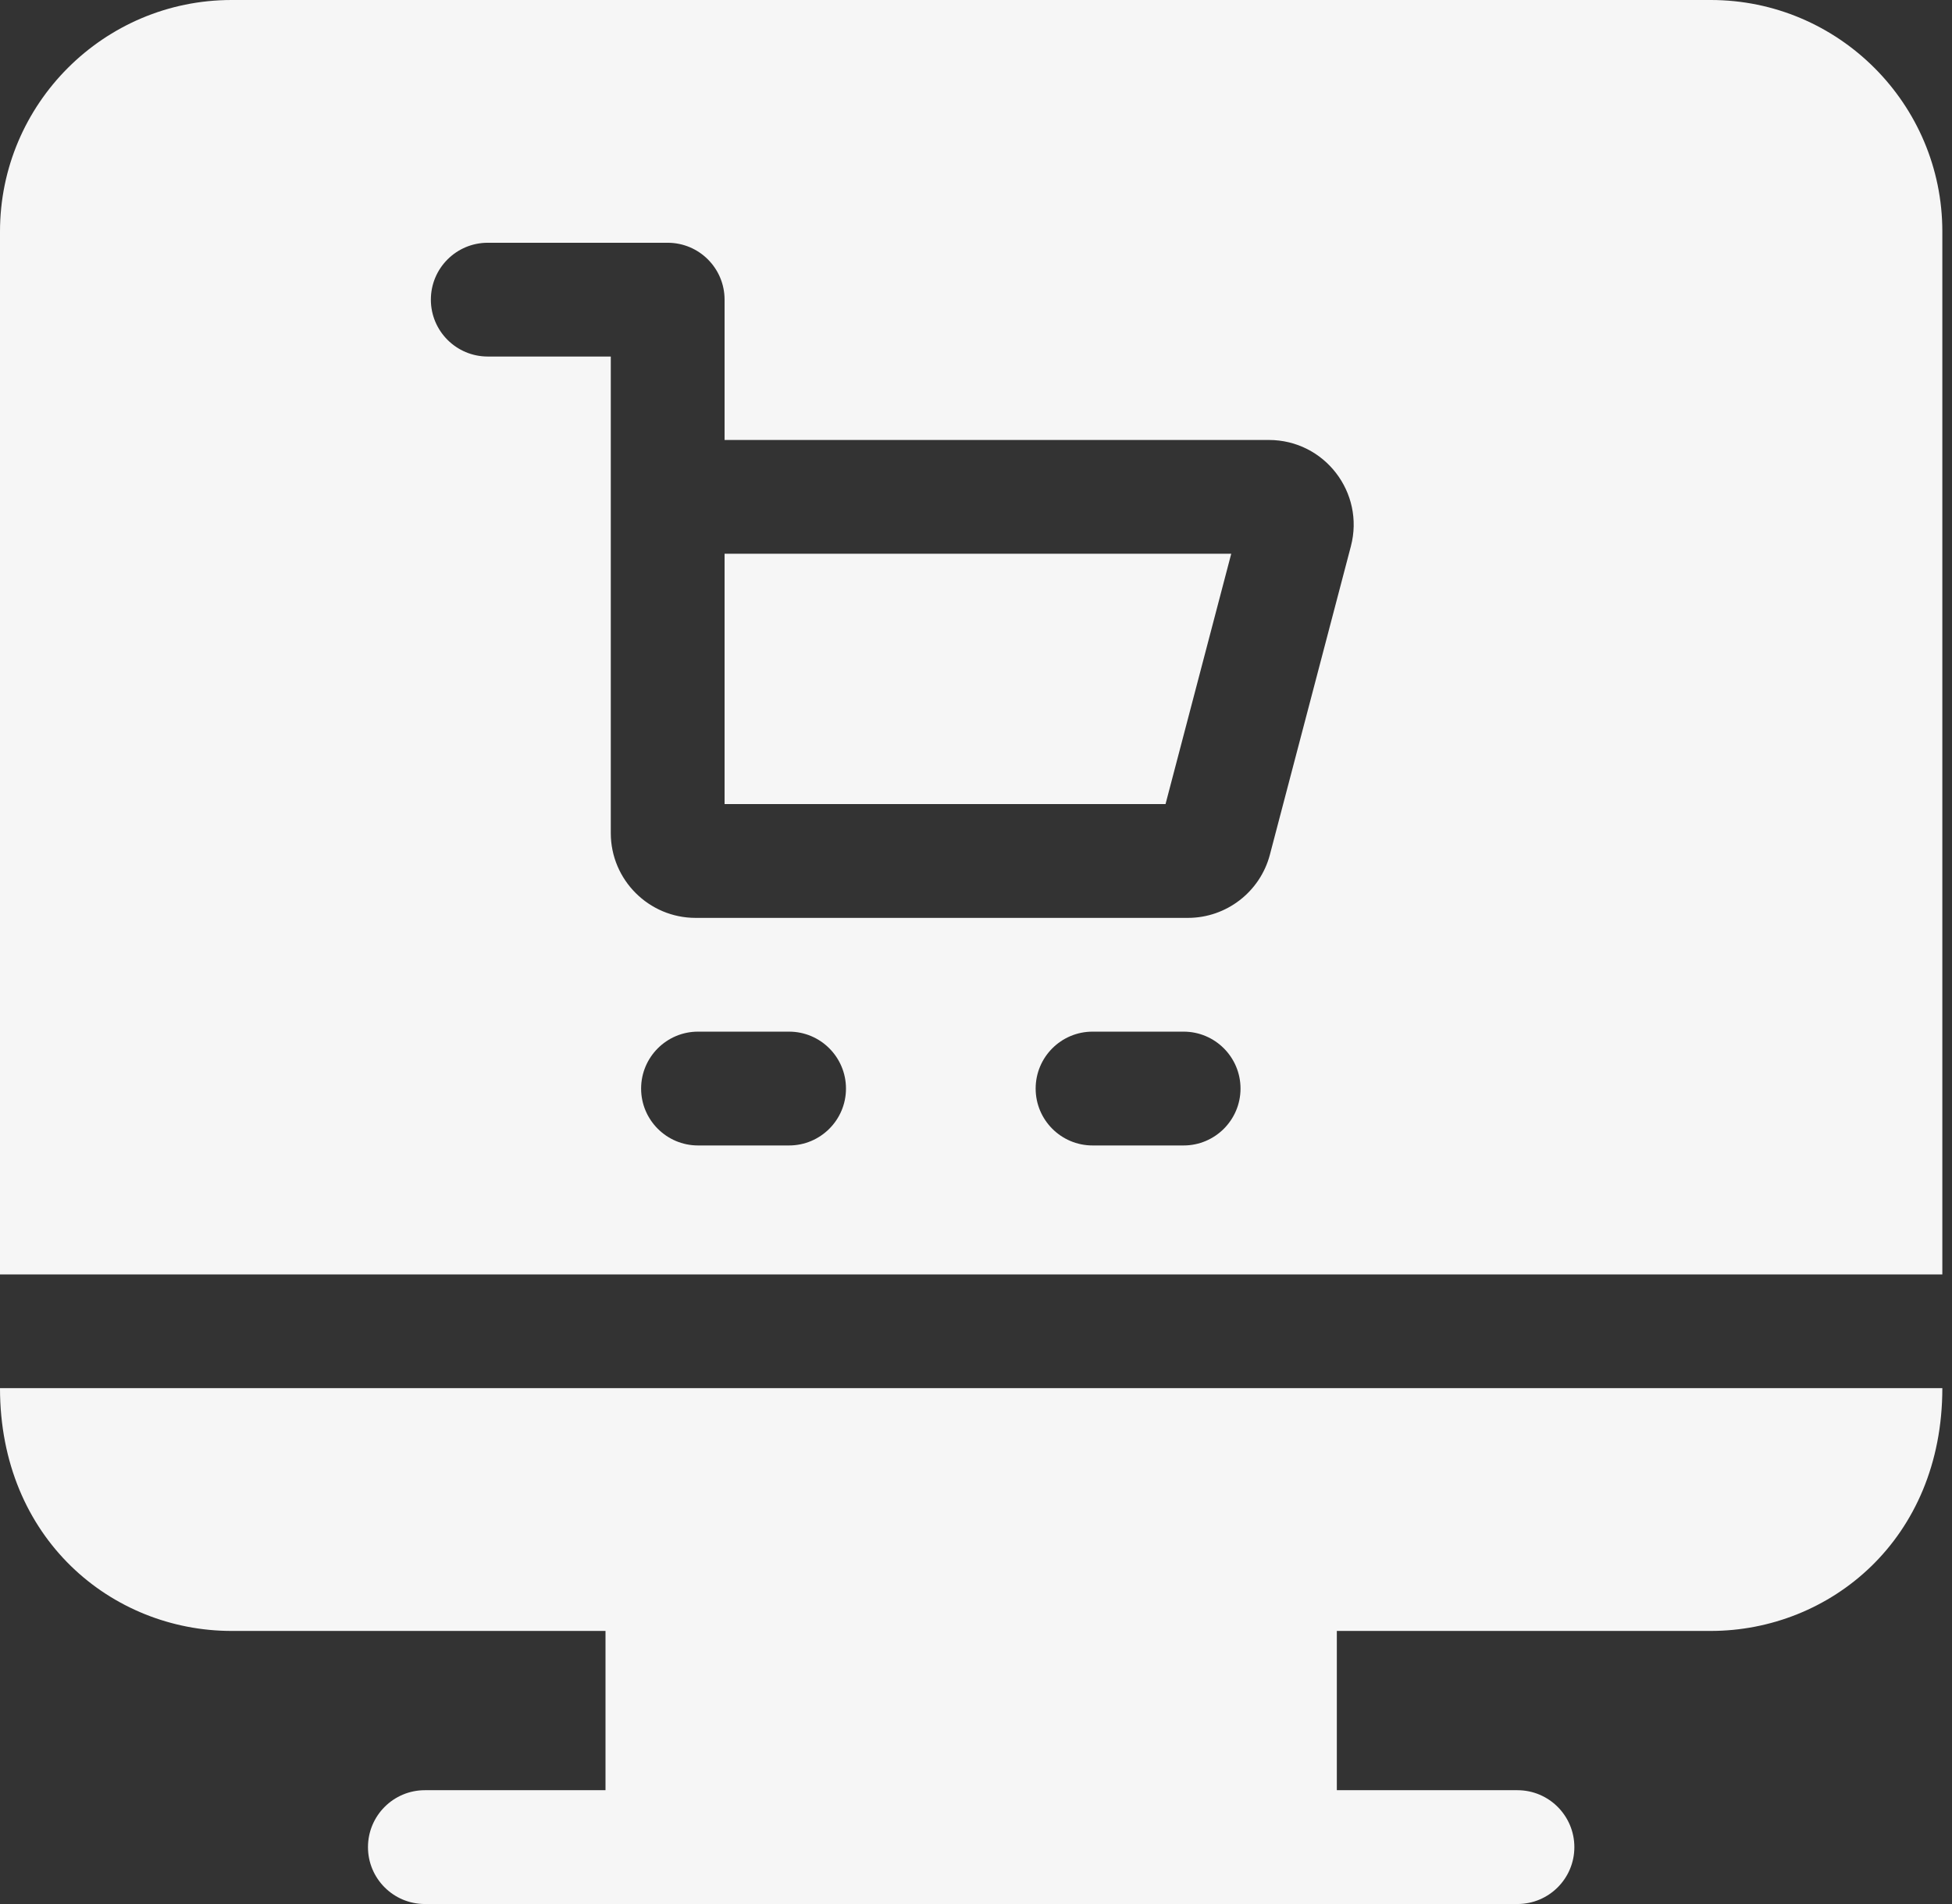
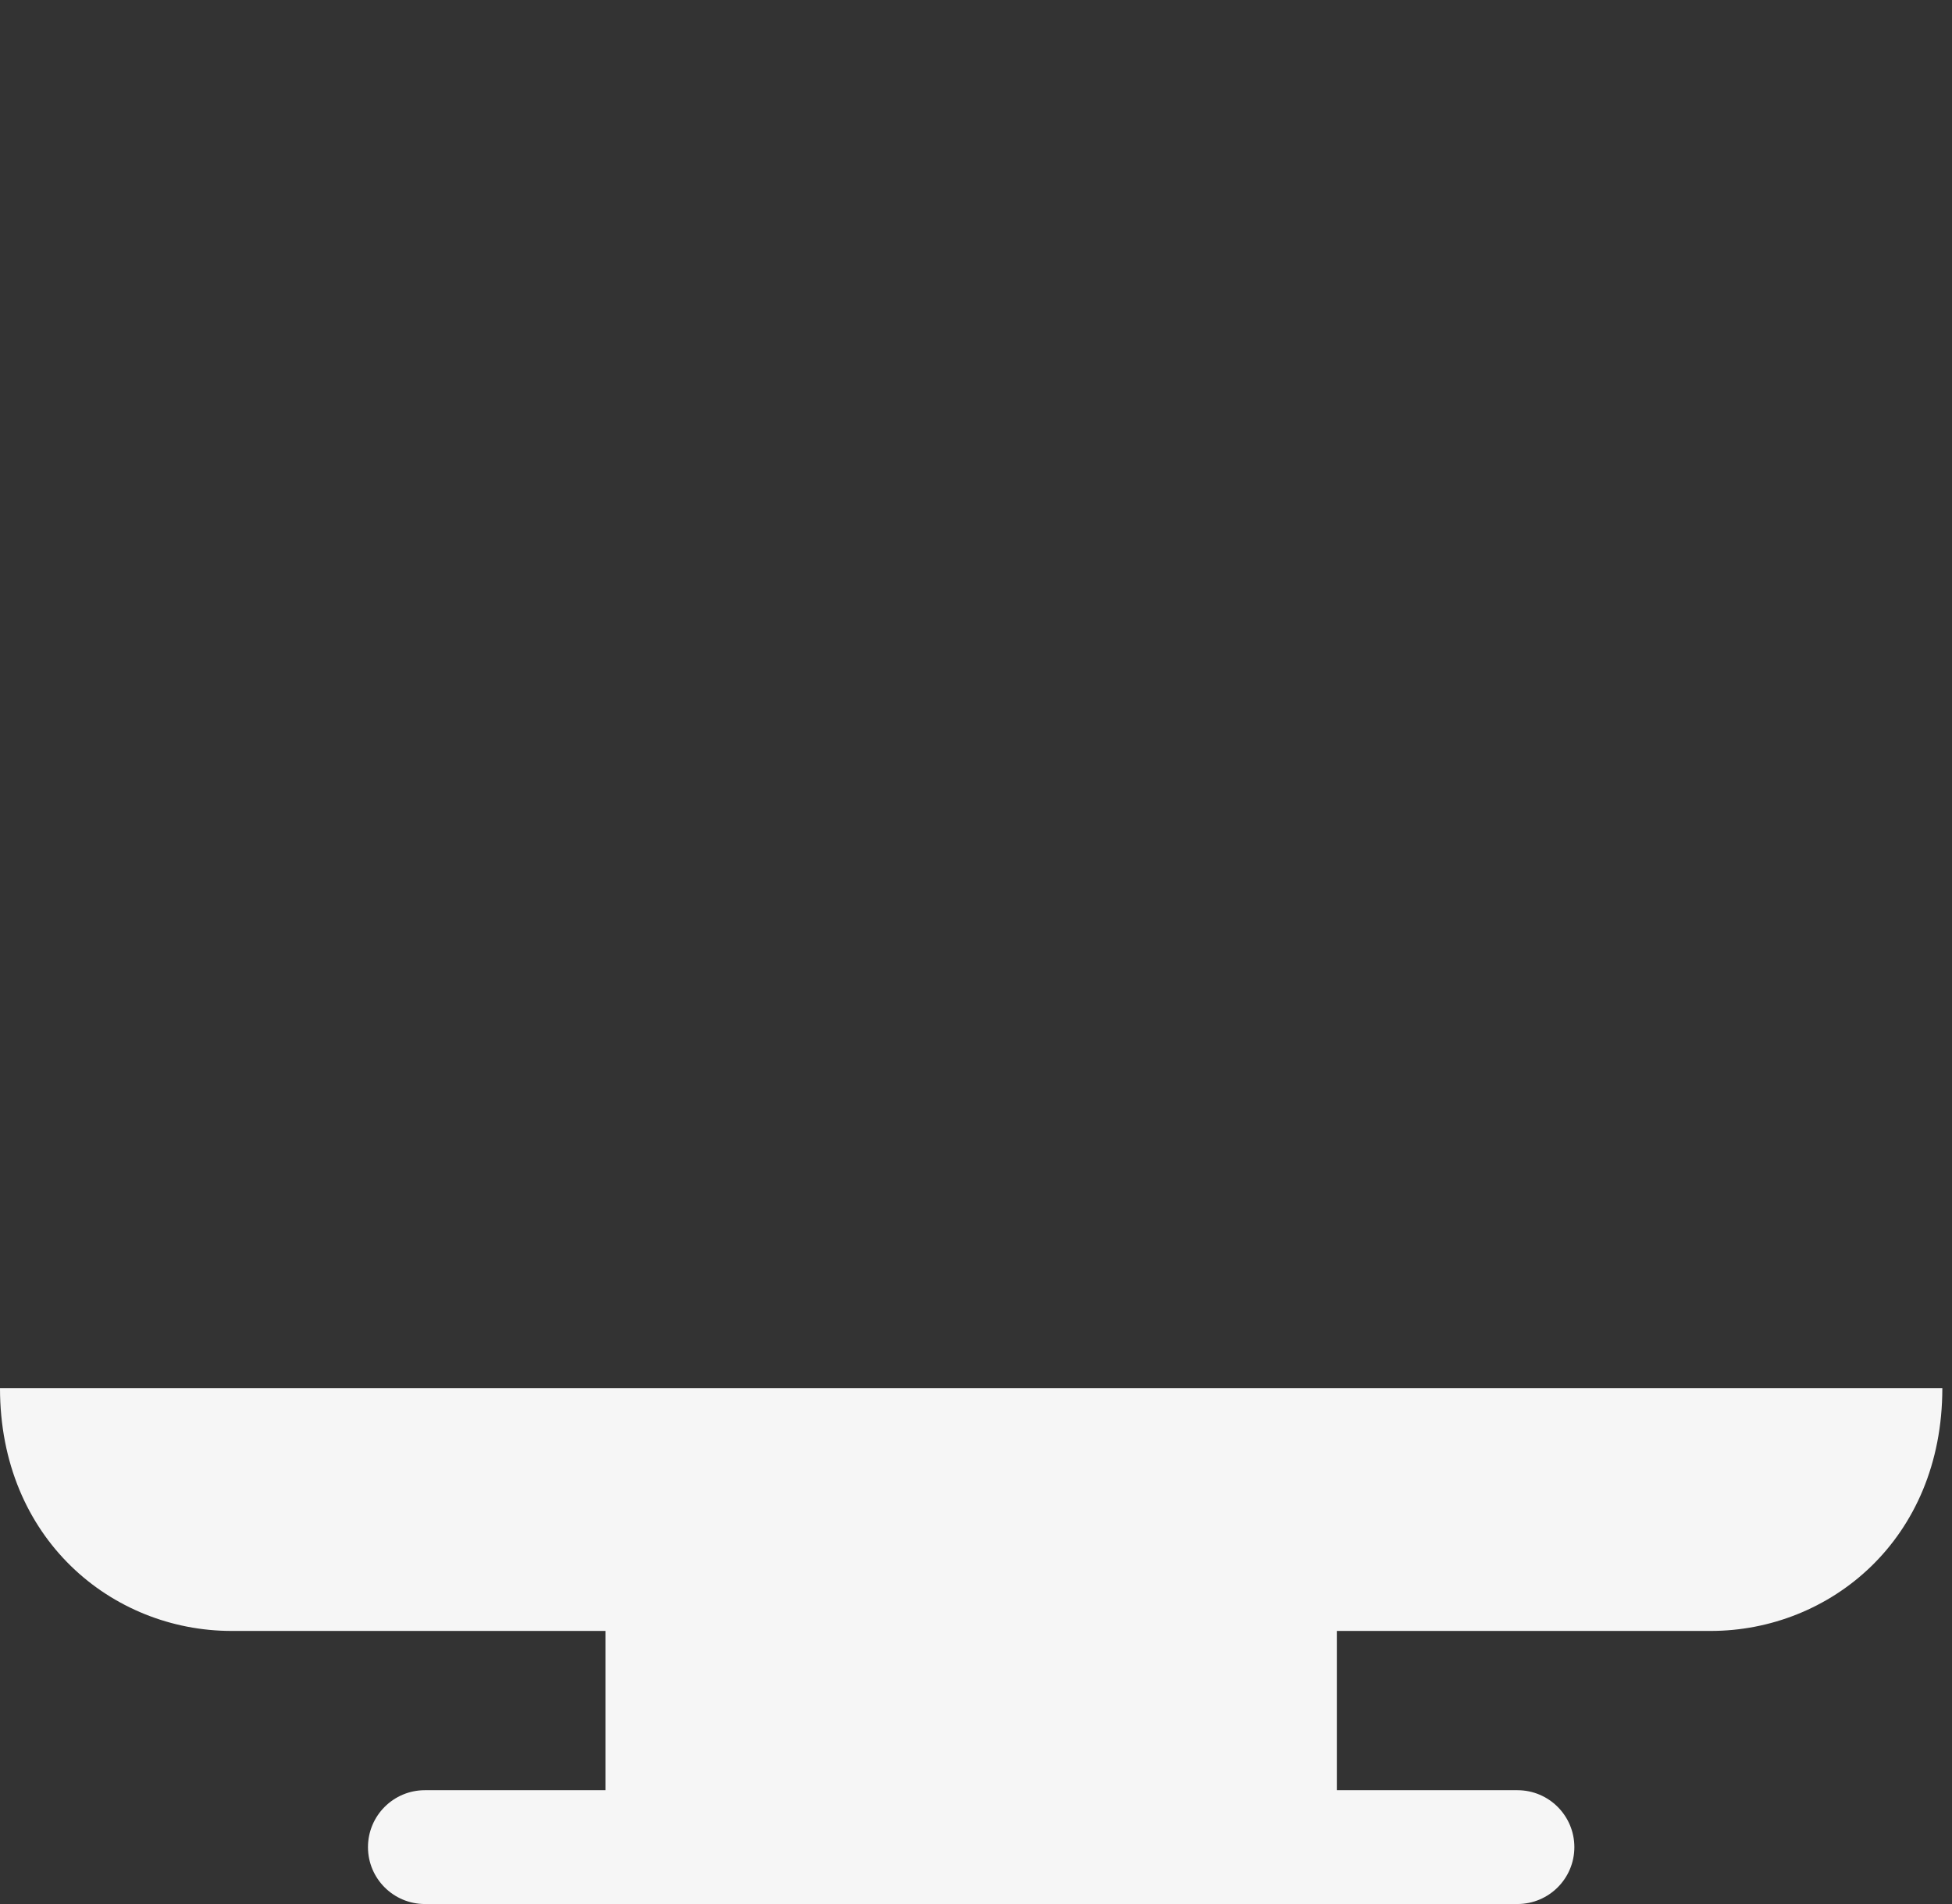
<svg xmlns="http://www.w3.org/2000/svg" width="41" height="40" viewBox="0 0 41 40" fill="none">
  <rect x="0" y="0" width="41" height="40" fill="#333333" stroke="none" />
-   <path d="M15.219 16.892H24.481L25.861 11.633H15.219V16.892Z" fill="#F6F6F6" />
-   <path d="M35.933 0H4.864C2.182 0 0 2.182 0 4.864V26.773H40.797V4.864C40.797 2.182 38.615 0 35.933 0ZM16.574 24.064H14.661C14.002 24.064 13.466 23.528 13.466 22.869C13.466 22.209 14.002 21.673 14.661 21.673H16.574C17.233 21.673 17.769 22.209 17.769 22.869C17.769 23.528 17.233 24.064 16.574 24.064ZM24.861 24.064H22.948C22.288 24.064 21.753 23.528 21.753 22.869C21.753 22.209 22.288 21.673 22.948 21.673H24.861C25.52 21.673 26.056 22.209 26.056 22.869C26.056 23.528 25.52 24.064 24.861 24.064ZM28.374 11.476L26.673 17.955C26.468 18.736 25.759 19.283 24.951 19.283H14.61C13.628 19.283 12.829 18.484 12.829 17.502V7.49H10.245C9.585 7.49 9.05 6.955 9.05 6.295C9.05 5.635 9.585 5.1 10.245 5.1H14.024C14.684 5.1 15.219 5.635 15.219 6.295V9.243H26.651C27.819 9.243 28.67 10.347 28.374 11.476Z" fill="#F6F6F6" />
  <path d="M4.864 34.263H12.718V37.609H8.924C8.264 37.609 7.729 38.145 7.729 38.805C7.729 39.465 8.264 40 8.924 40H31.872C32.533 40 33.068 39.465 33.068 38.805C33.068 38.145 32.533 37.609 31.872 37.609H28.079V34.263H35.933C38.428 34.263 40.797 32.349 40.797 29.163H0C0 32.325 2.349 34.263 4.864 34.263Z" fill="#F6F6F6" />
</svg>